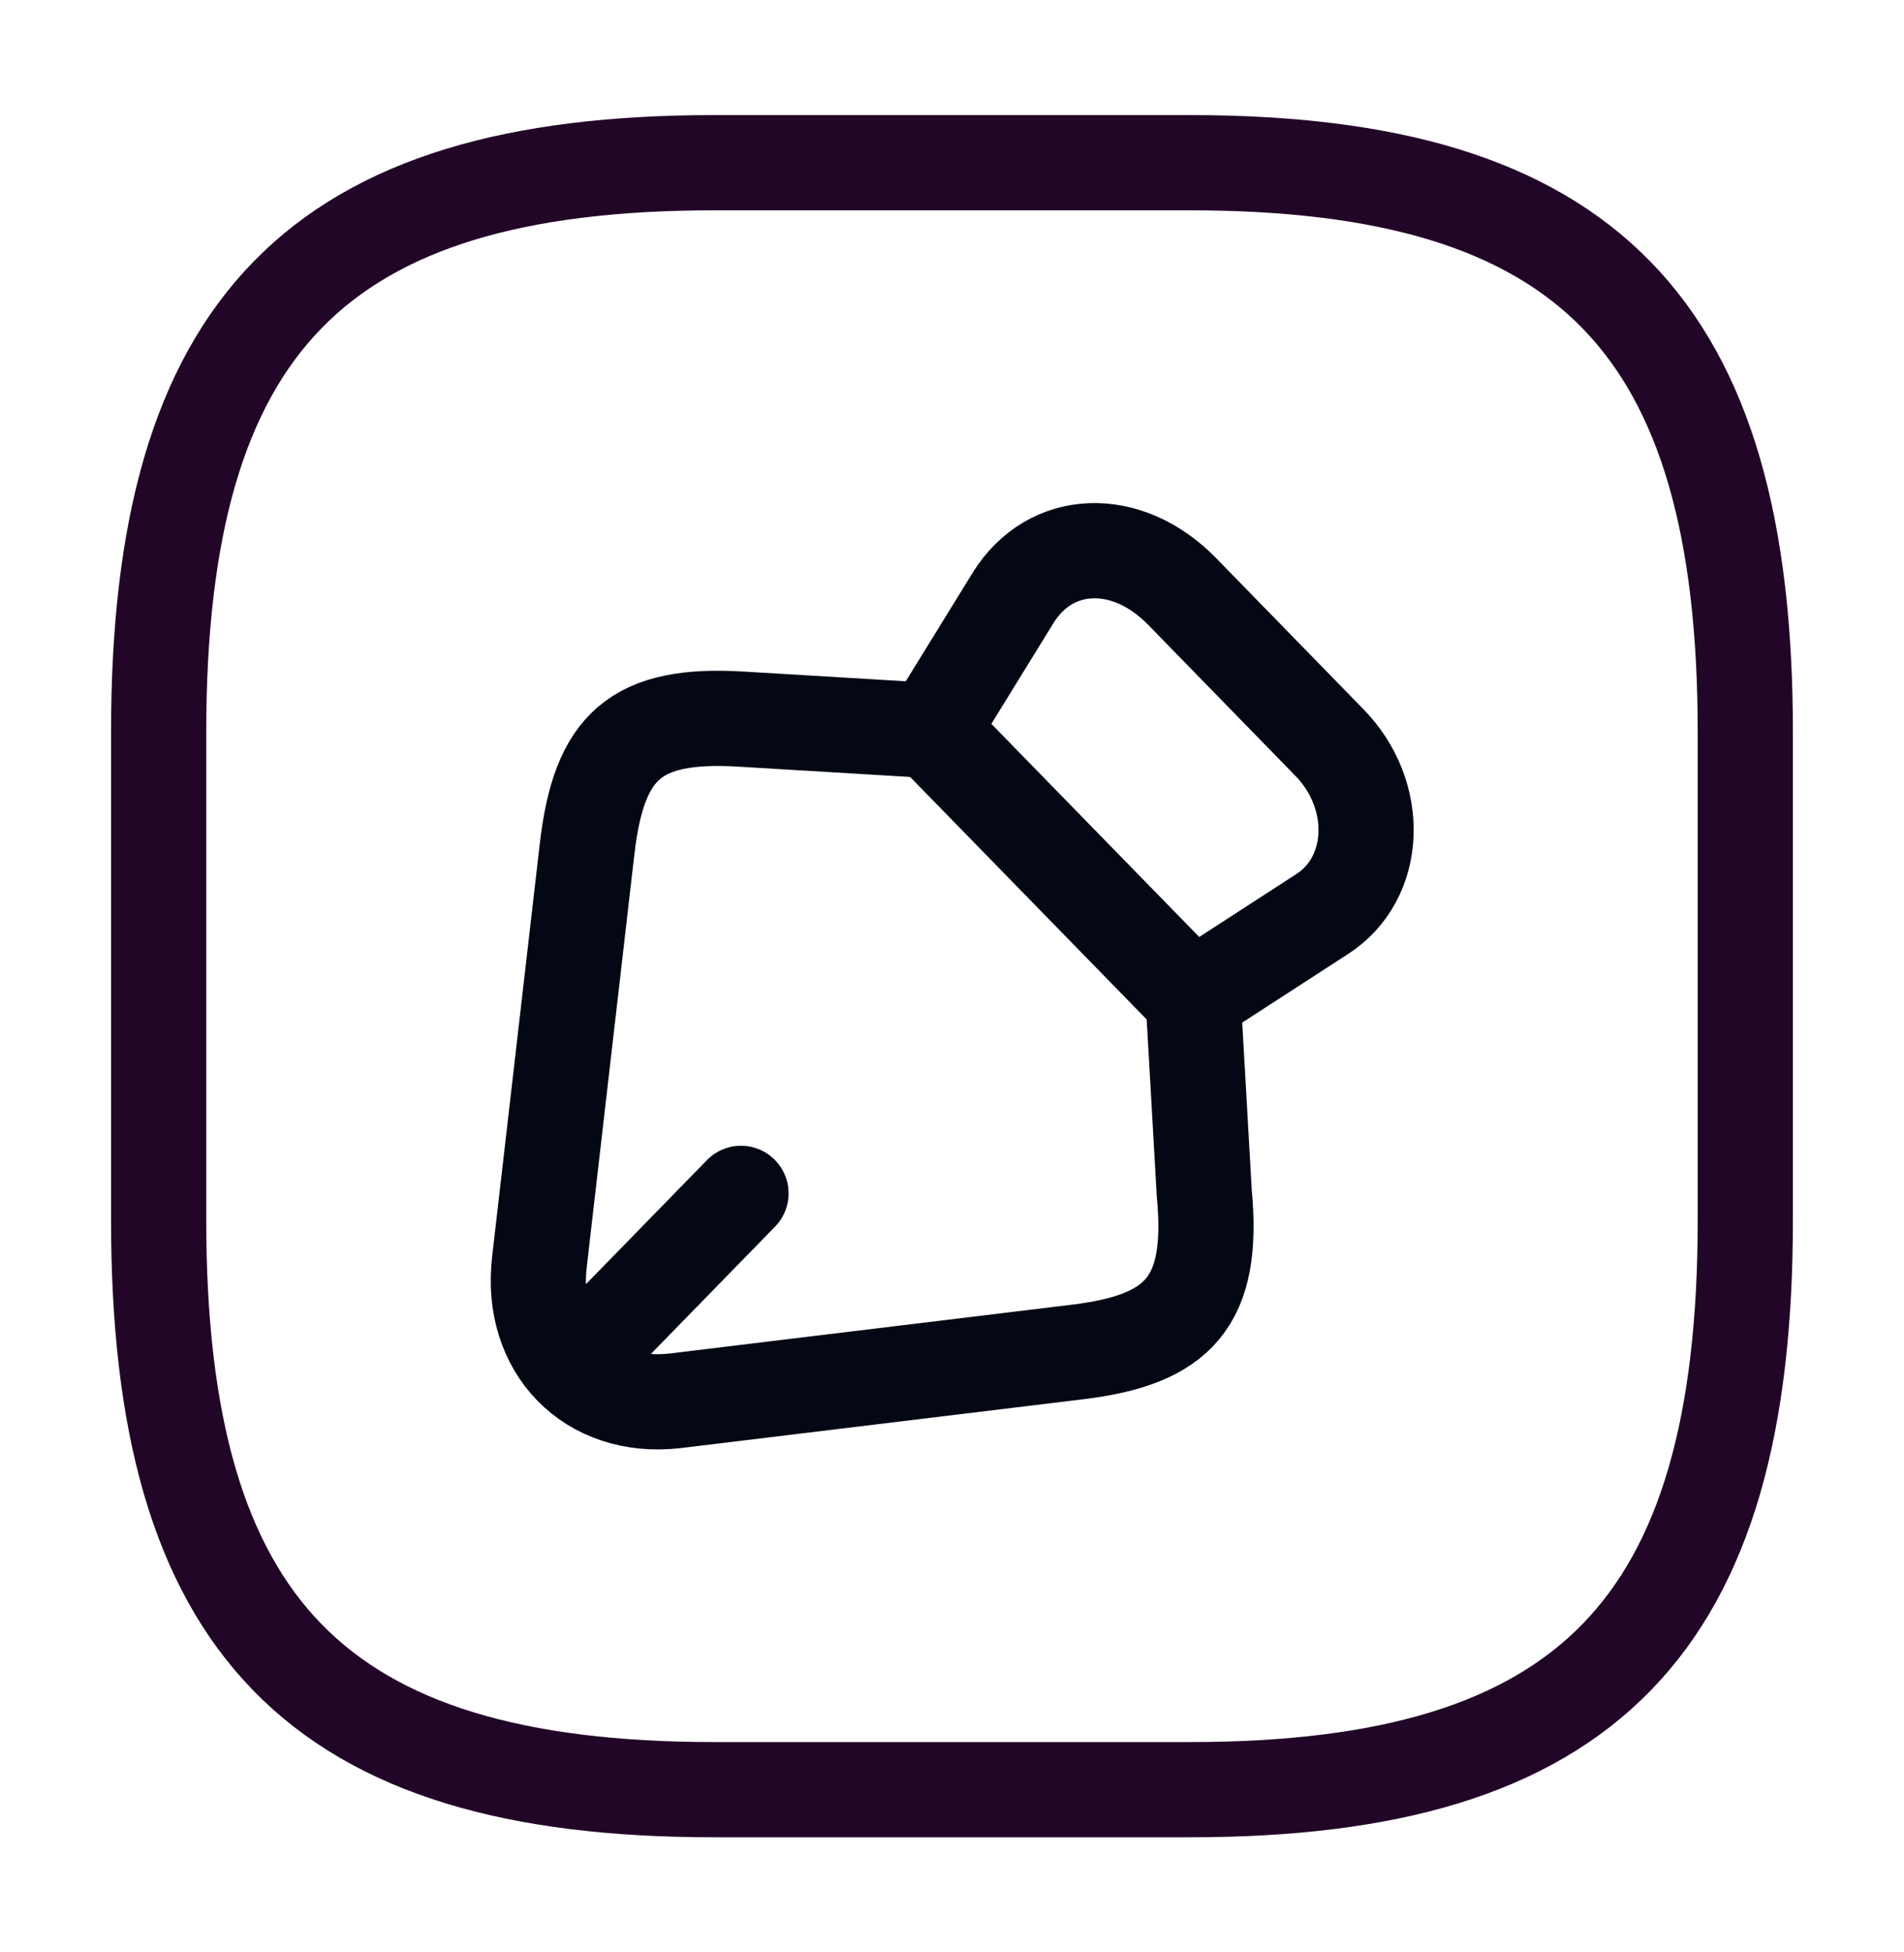
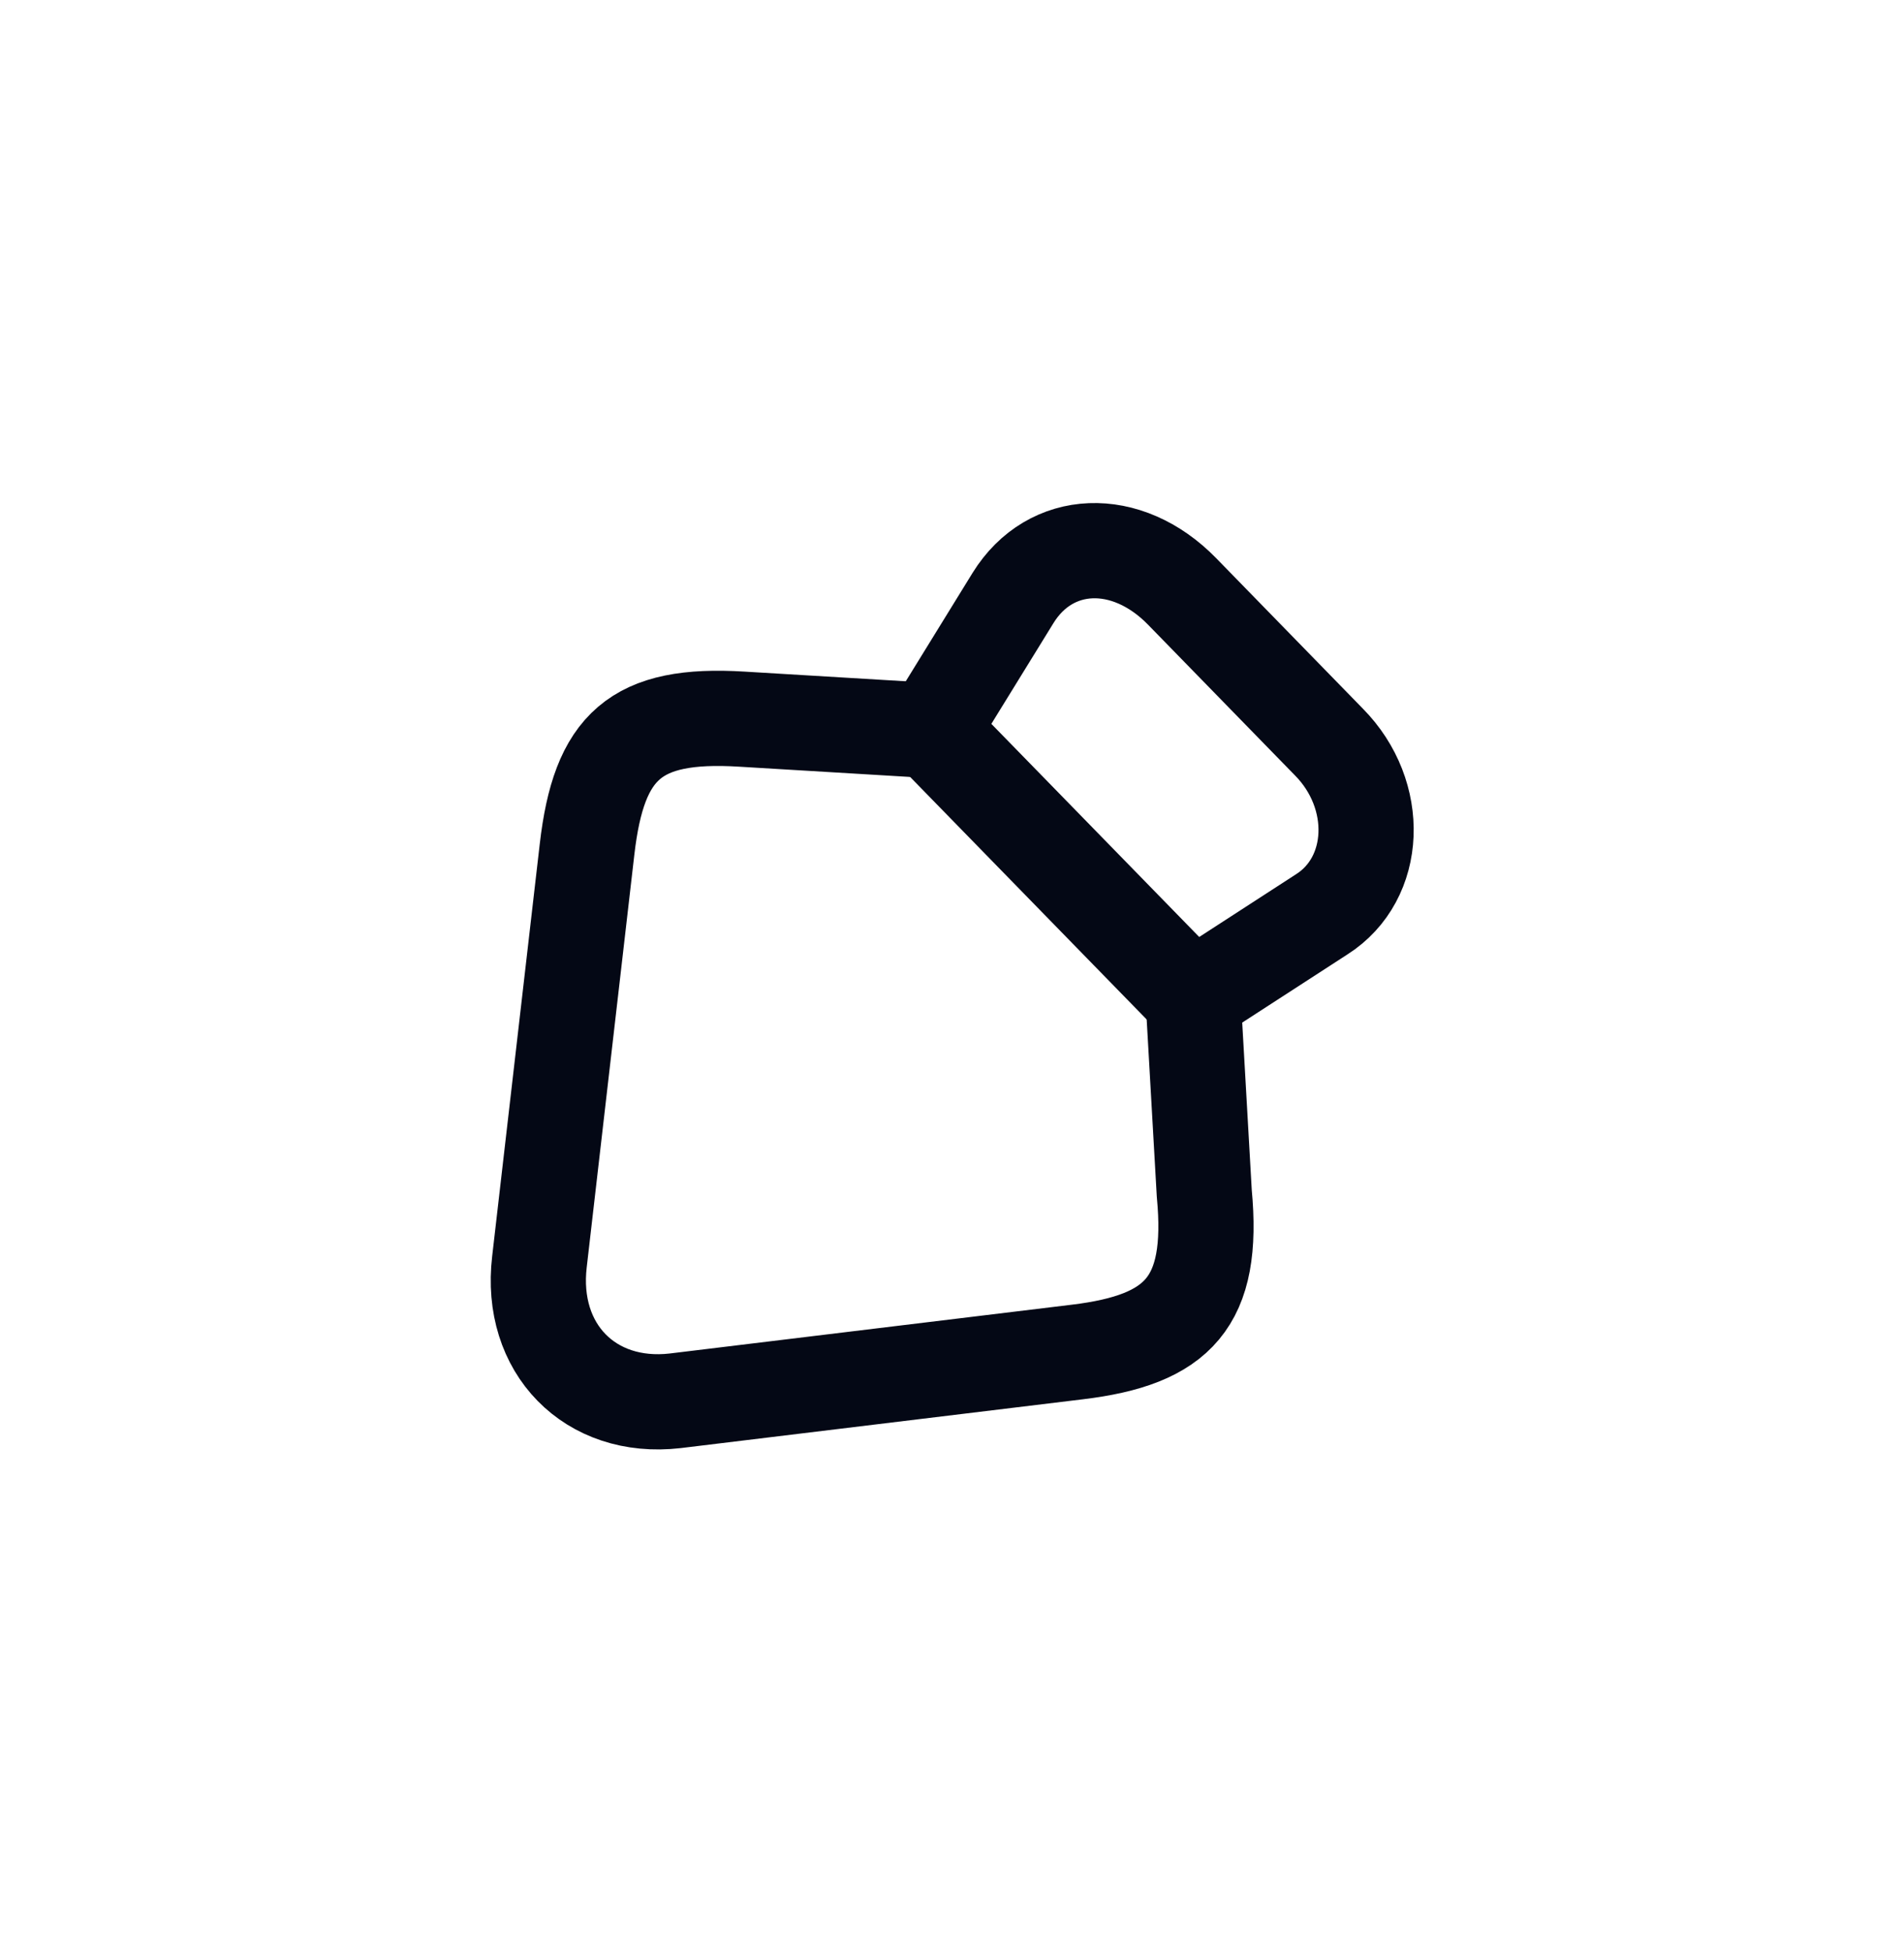
<svg xmlns="http://www.w3.org/2000/svg" width="40" height="41" viewBox="0 0 40 41" fill="none">
  <path d="M27.916 15.58L24.833 12.419C23.666 11.224 22.066 11.292 21.283 12.556L19.566 15.341L25.05 20.961L27.766 19.202C28.95 18.45 29.016 16.69 27.916 15.58Z" stroke="#040815" stroke-width="2" stroke-linecap="round" stroke-linejoin="round" />
  <path d="M19.567 15.341L15.583 15.102C13.35 14.965 12.583 15.665 12.333 17.835L11.333 26.496C11.117 28.324 12.4 29.622 14.183 29.417L22.633 28.392C24.75 28.136 25.517 27.35 25.3 25.061L25.067 20.978" stroke="#040815" stroke-width="2" stroke-linecap="round" stroke-linejoin="round" />
-   <path d="M12.483 28.222L15.567 25.061" stroke="#040815" stroke-width="2" stroke-linecap="round" stroke-linejoin="round" />
-   <path d="M15 37.583H25C33.333 37.583 36.666 34.167 36.666 25.625V15.375C36.666 6.833 33.333 3.417 25 3.417H15C6.666 3.417 3.333 6.833 3.333 15.375V25.625C3.333 34.167 6.666 37.583 15 37.583Z" stroke="#220627" stroke-width="2" stroke-linecap="round" stroke-linejoin="round" />
</svg>